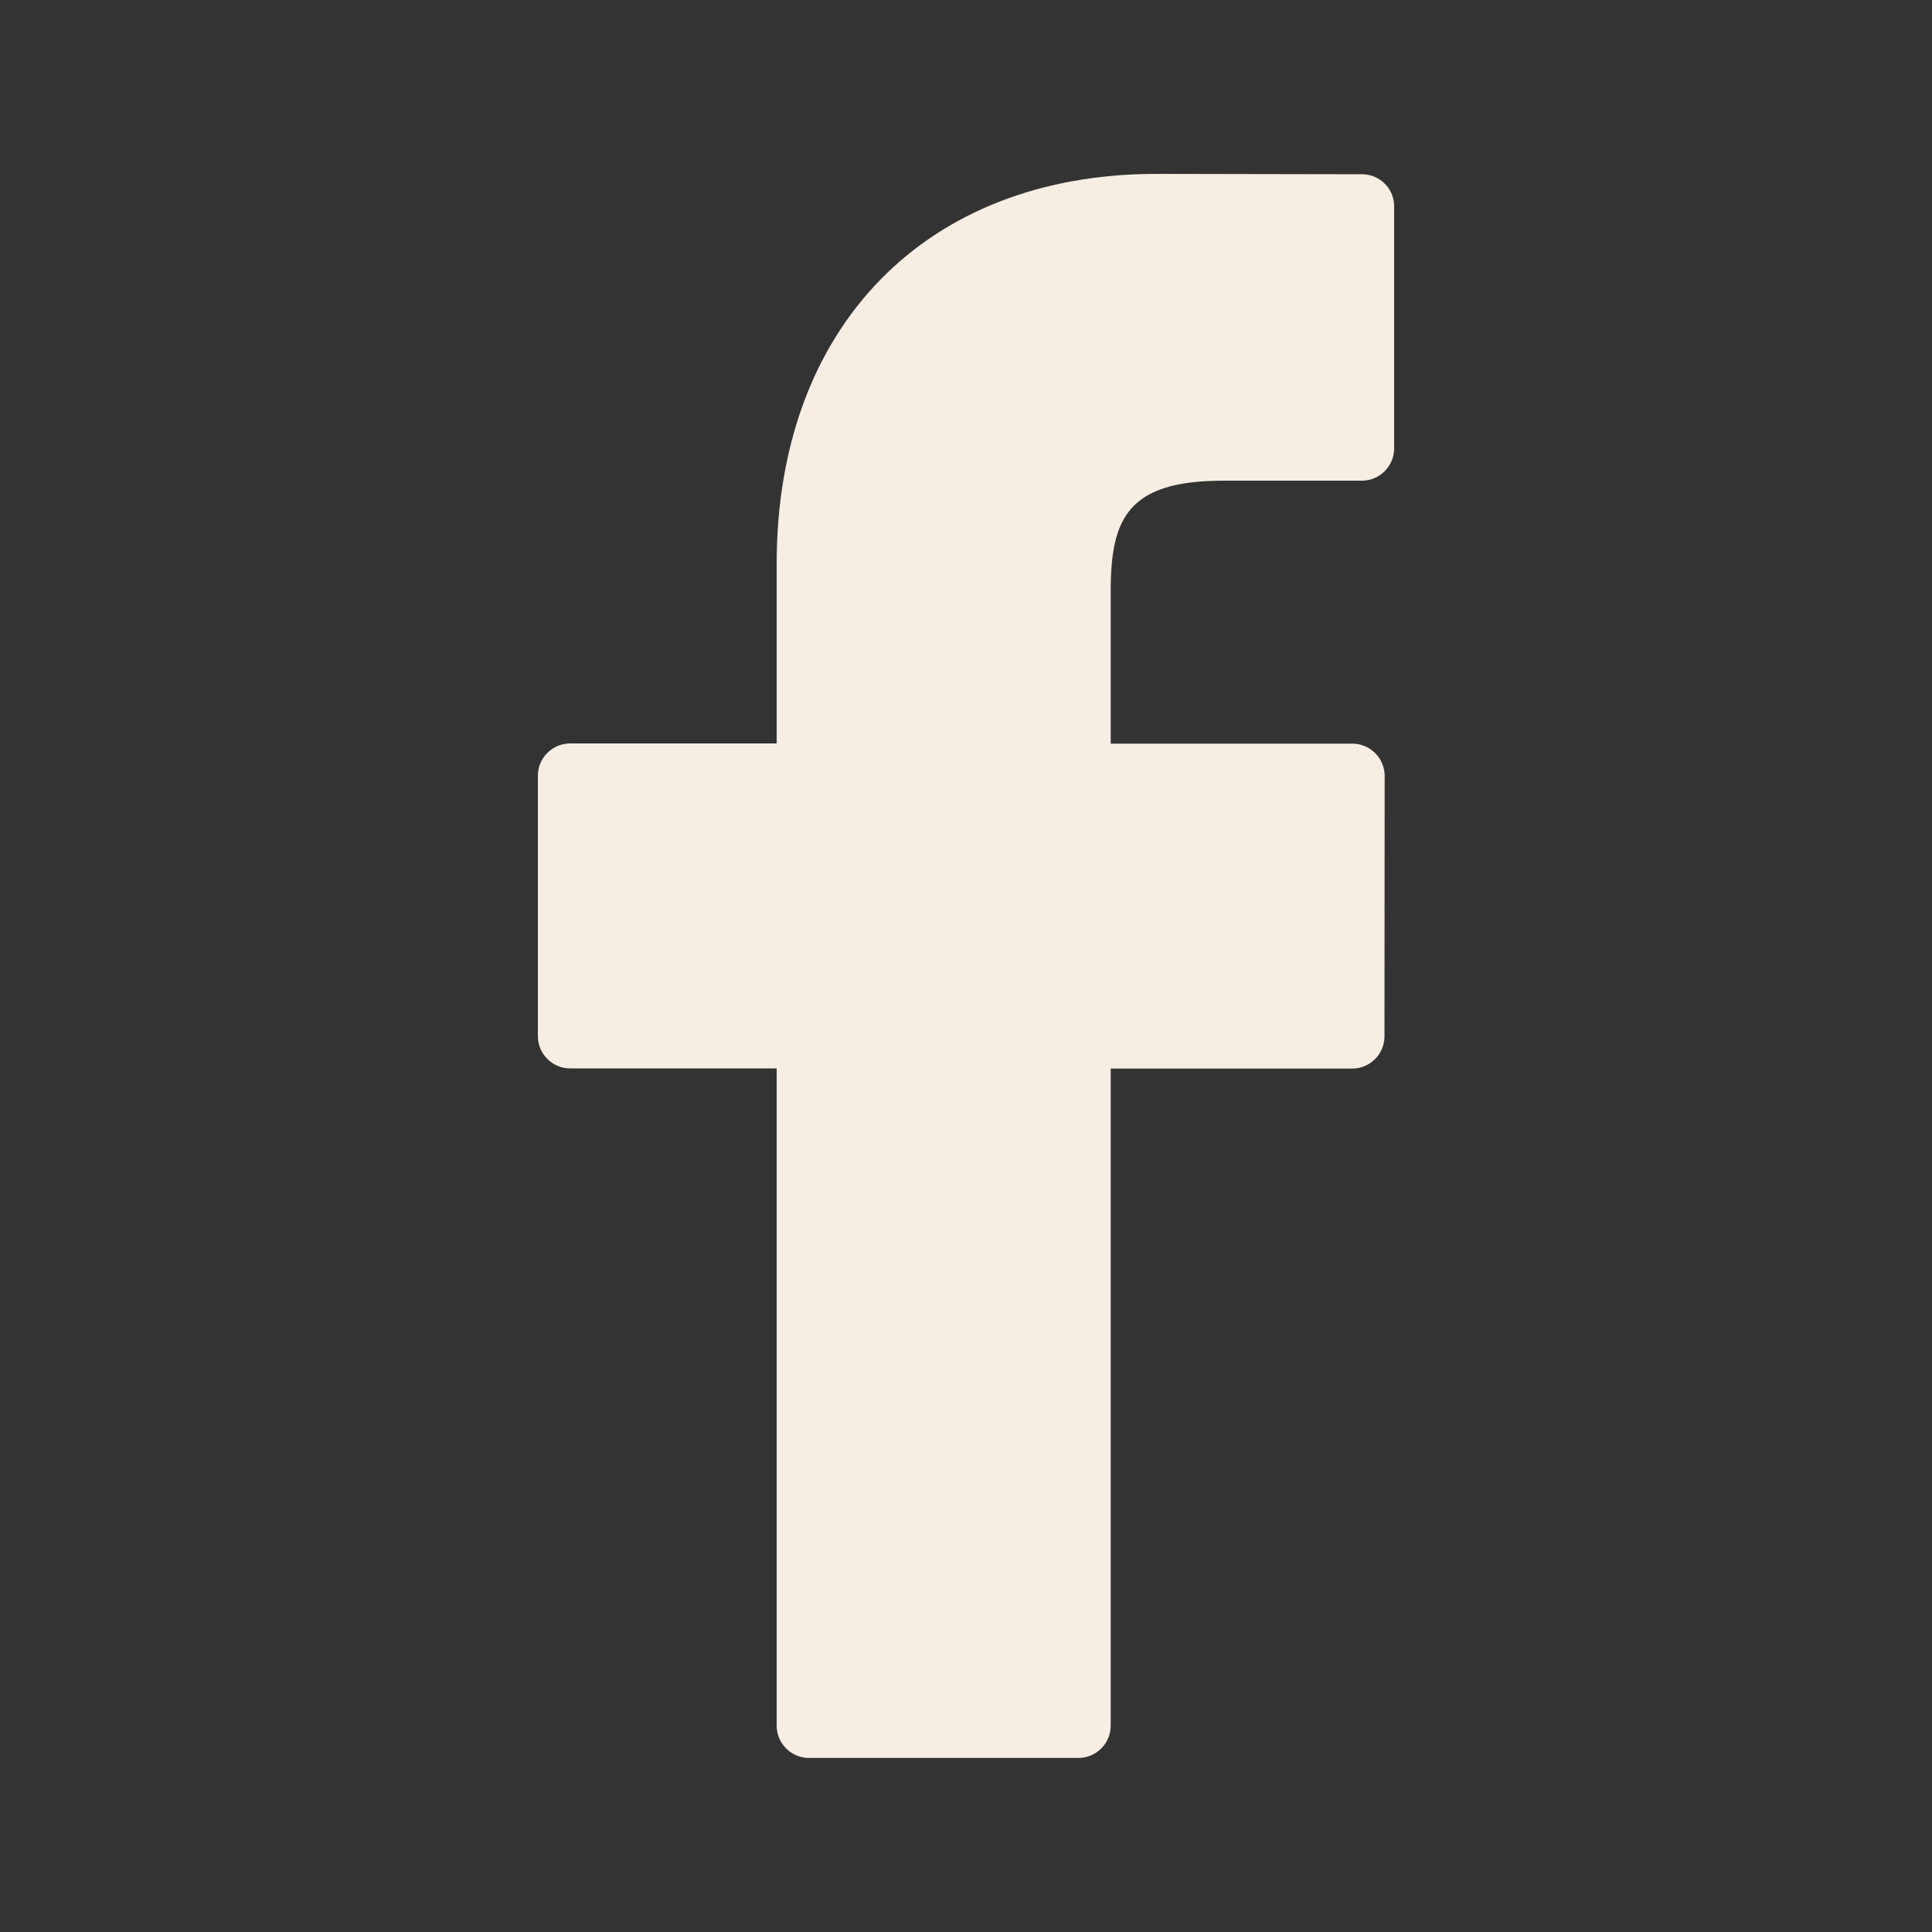
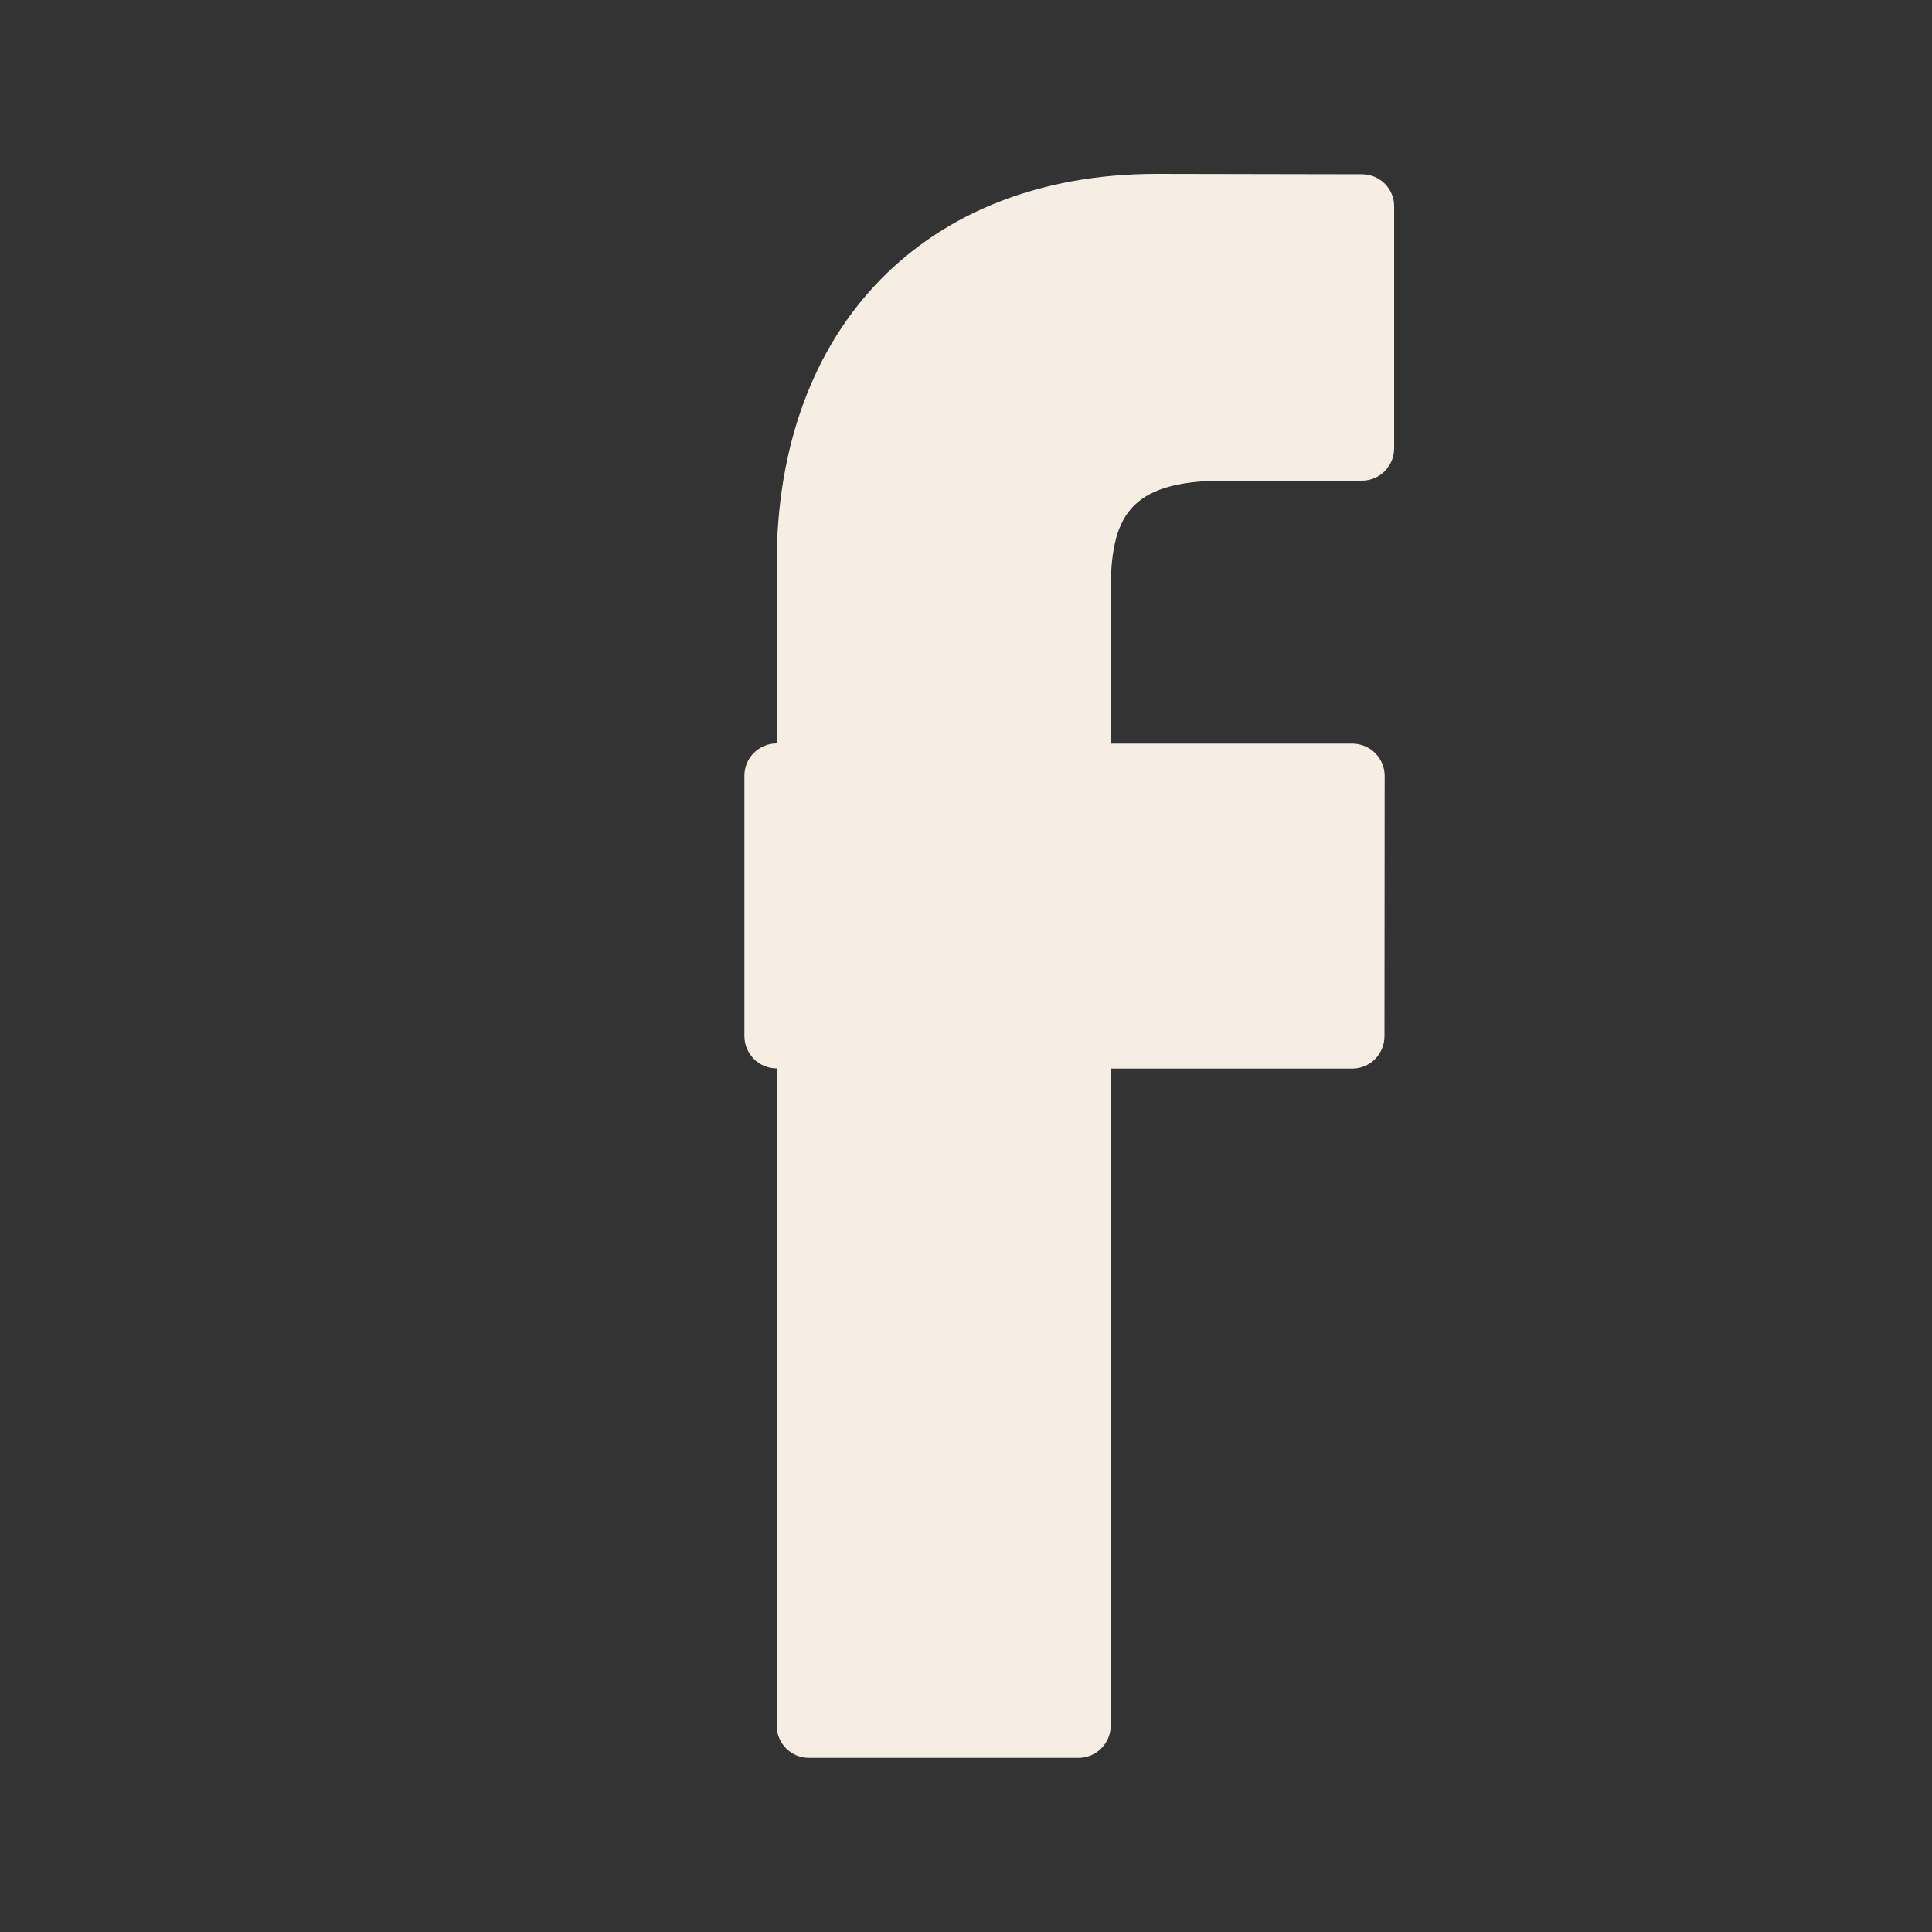
<svg xmlns="http://www.w3.org/2000/svg" version="1.1" id="Layer_1" x="0px" y="0px" viewBox="0 0 100 100" style="enable-background:new 0 0 100 100;" xml:space="preserve">
  <rect x="0" y="0" width="100" height="100" fill="#333333" stroke="none" />
  <style type="text/css">
	.st0{fill:#F6EEE3;}
</style>
  <g>
-     <path class="st0" d="M70.5,9.02L59.86,9C47.92,9,40.2,16.92,40.2,29.18v9.3H29.51c-0.92,0-1.67,0.75-1.67,1.67v13.48   c0,0.92,0.75,1.67,1.67,1.67H40.2v34.02c0,0.92,0.75,1.67,1.67,1.67h13.95c0.92,0,1.67-0.75,1.67-1.67V55.31h12.5   c0.92,0,1.67-0.75,1.67-1.67l0.01-13.48c0-0.44-0.18-0.87-0.49-1.18c-0.31-0.31-0.74-0.49-1.18-0.49H57.49V30.6   c0-3.79,0.9-5.72,5.84-5.72l7.16,0c0.92,0,1.67-0.75,1.67-1.67V10.69C72.17,9.77,71.42,9.02,70.5,9.02z" />
+     <path class="st0" d="M70.5,9.02L59.86,9C47.92,9,40.2,16.92,40.2,29.18v9.3c-0.92,0-1.67,0.75-1.67,1.67v13.48   c0,0.92,0.75,1.67,1.67,1.67H40.2v34.02c0,0.92,0.75,1.67,1.67,1.67h13.95c0.92,0,1.67-0.75,1.67-1.67V55.31h12.5   c0.92,0,1.67-0.75,1.67-1.67l0.01-13.48c0-0.44-0.18-0.87-0.49-1.18c-0.31-0.31-0.74-0.49-1.18-0.49H57.49V30.6   c0-3.79,0.9-5.72,5.84-5.72l7.16,0c0.92,0,1.67-0.75,1.67-1.67V10.69C72.17,9.77,71.42,9.02,70.5,9.02z" />
  </g>
</svg>